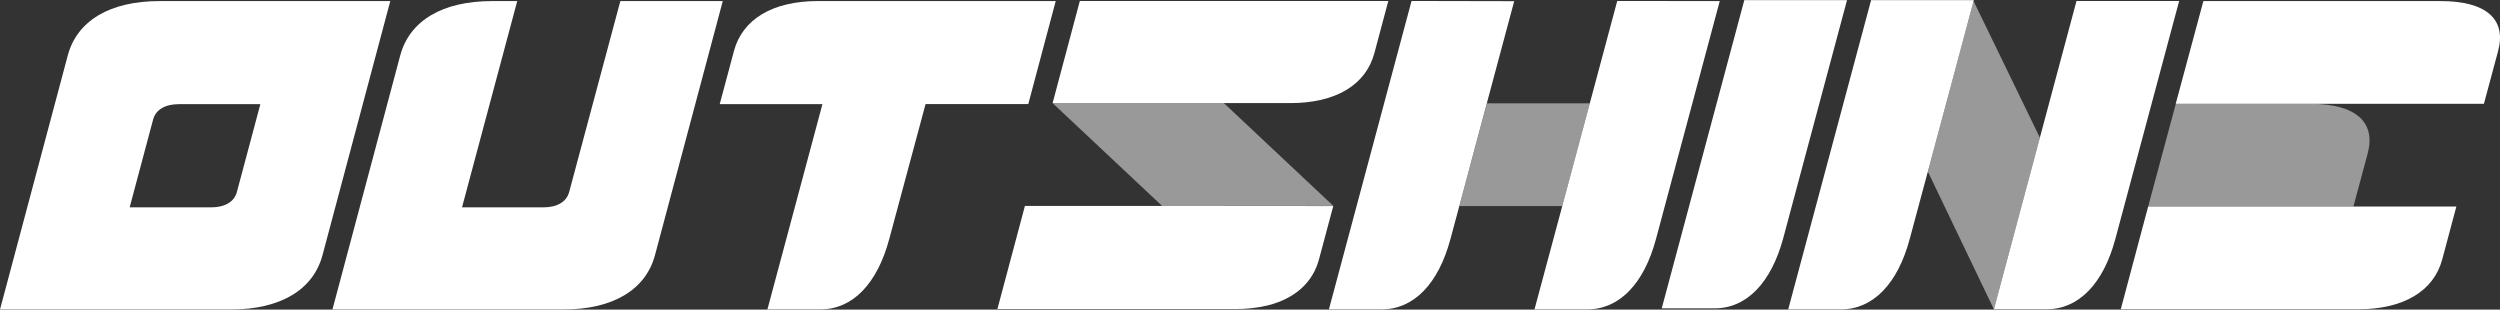
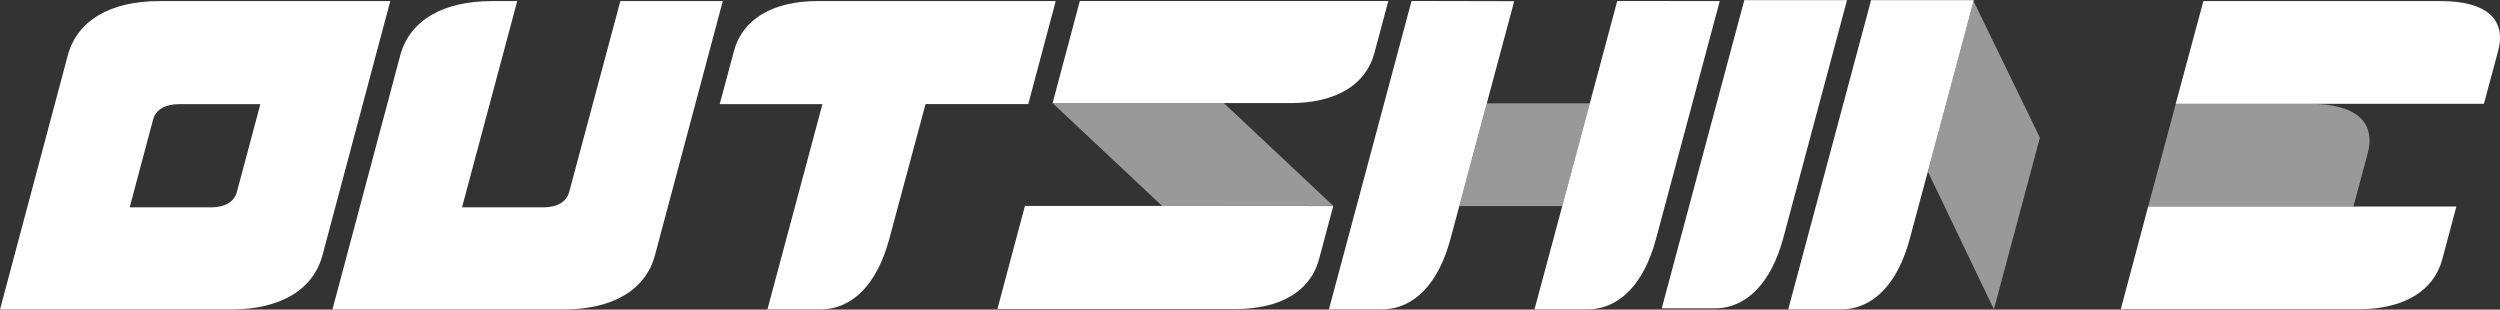
<svg xmlns="http://www.w3.org/2000/svg" width="218" height="27" viewBox="0 0 218 27" fill="none">
  <rect x="0" y="0" width="218" height="27" fill="#333333" stroke="none" />
  <g clip-path="url(#clip0_344_4888)">
    <path d="M152.104 0.01H161.061L155.508 20.733C154.449 24.68 152.288 26.896 149.503 26.889H144.904L152.104 0.01Z" fill="white" />
    <path opacity="0.5" d="M129.658 9.013L127.256 17.968H136.232L138.631 9.013H129.658Z" fill="white" />
    <path d="M141.023 0.085L138.631 9.009L136.229 17.968L133.808 26.978H138.403C141.194 26.978 143.356 24.766 144.408 20.819L149.962 0.095L141.023 0.085Z" fill="white" />
    <path d="M123.087 0.085L115.881 26.978H120.48C123.27 26.978 125.432 24.766 126.485 20.819L127.25 17.975L129.648 9.016L132.038 0.104L123.087 0.085Z" fill="white" />
    <path d="M189.722 9.054L192.134 0.095H212.842C216.79 0.095 218.585 1.675 217.833 4.456L216.597 9.054H189.722Z" fill="white" />
    <path opacity="0.5" d="M187.32 18.009L189.731 9.054H201.467C205.414 9.054 207.21 10.634 206.454 13.412L205.218 18.009H187.32Z" fill="white" />
    <path d="M187.32 18.009L184.931 26.968H205.639C209.587 26.968 212.223 25.388 212.965 22.611L214.195 18.009H187.32Z" fill="white" />
    <path d="M92.059 0.092H71.326C67.378 0.092 64.742 1.672 63.999 4.453L62.76 9.079H71.717L66.92 26.978H71.544C74.334 26.978 76.496 24.766 77.549 20.819L80.709 9.076H89.666L92.059 0.092Z" fill="white" />
    <path d="M13.897 0.095C9.592 0.095 6.719 1.804 5.91 4.835L0 26.987H20.136C24.441 26.987 27.314 25.278 28.123 22.247L34.033 0.095H13.897ZM20.658 16.736C20.43 17.599 19.615 18.082 18.395 18.082H11.306L13.35 10.428C13.578 9.566 14.393 9.082 15.61 9.082H22.703L20.658 16.736Z" fill="white" />
    <path d="M54.094 0.095L49.634 16.736C49.404 17.599 48.591 18.082 47.371 18.082H40.288L45.102 0.095H42.89C38.585 0.095 35.712 1.804 34.9 4.835L28.989 26.987H49.129C53.433 26.987 56.306 25.278 57.115 22.247L63.026 0.095H54.094Z" fill="white" />
    <path d="M173.865 26.978H173.872L173.868 26.972L173.865 26.978Z" fill="white" />
-     <path d="M181.071 0.085L177.876 12.005L173.868 26.968H178.461C181.251 26.968 183.413 24.756 184.466 20.809L190.022 0.085H181.071Z" fill="white" />
    <path opacity="0.5" d="M172.095 0.095L170.152 7.347L168.11 14.963L173.868 26.971L177.879 12.008L172.095 0.095Z" fill="white" />
    <path d="M172.095 0.095L170.151 7.347L172.095 0.095Z" fill="#C6C5C5" />
    <path d="M101.339 17.956H89.373L86.974 26.946H107.707C108.665 26.958 109.62 26.852 110.552 26.63C112.906 26.036 114.477 24.649 115.021 22.598L116.26 17.968L101.339 17.956Z" fill="white" />
    <path opacity="0.5" d="M101.338 17.959H116.272L106.721 8.99H91.787L101.338 17.959Z" fill="white" />
    <path d="M94.161 0.085L91.787 8.99H112.521C116.468 8.99 119.104 7.41 119.847 4.629L121.061 0.085H94.161Z" fill="white" />
    <path d="M172.095 0.095L172.118 0.01H163.16L155.932 26.978H160.528C163.318 26.978 165.48 24.766 166.533 20.819L170.155 7.347L172.099 0.079L172.095 0.095Z" fill="white" />
  </g>
</svg>